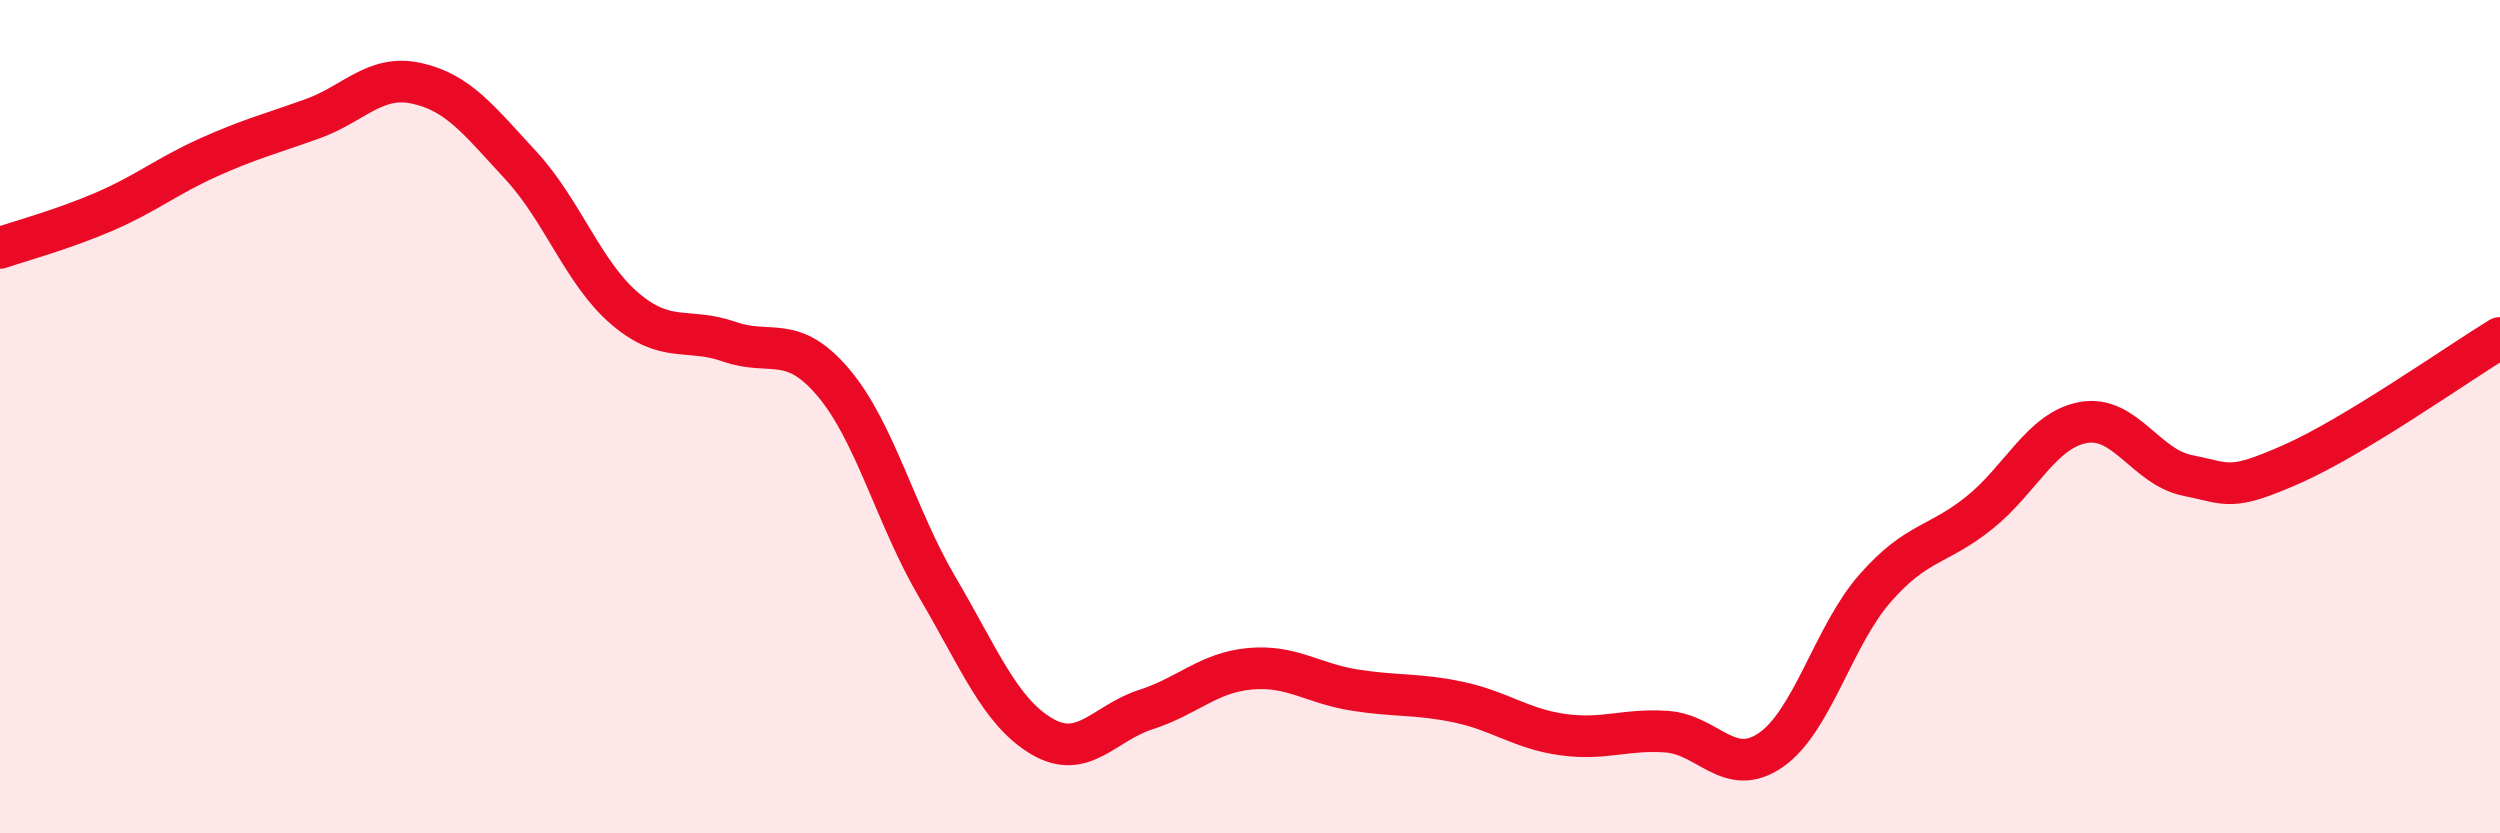
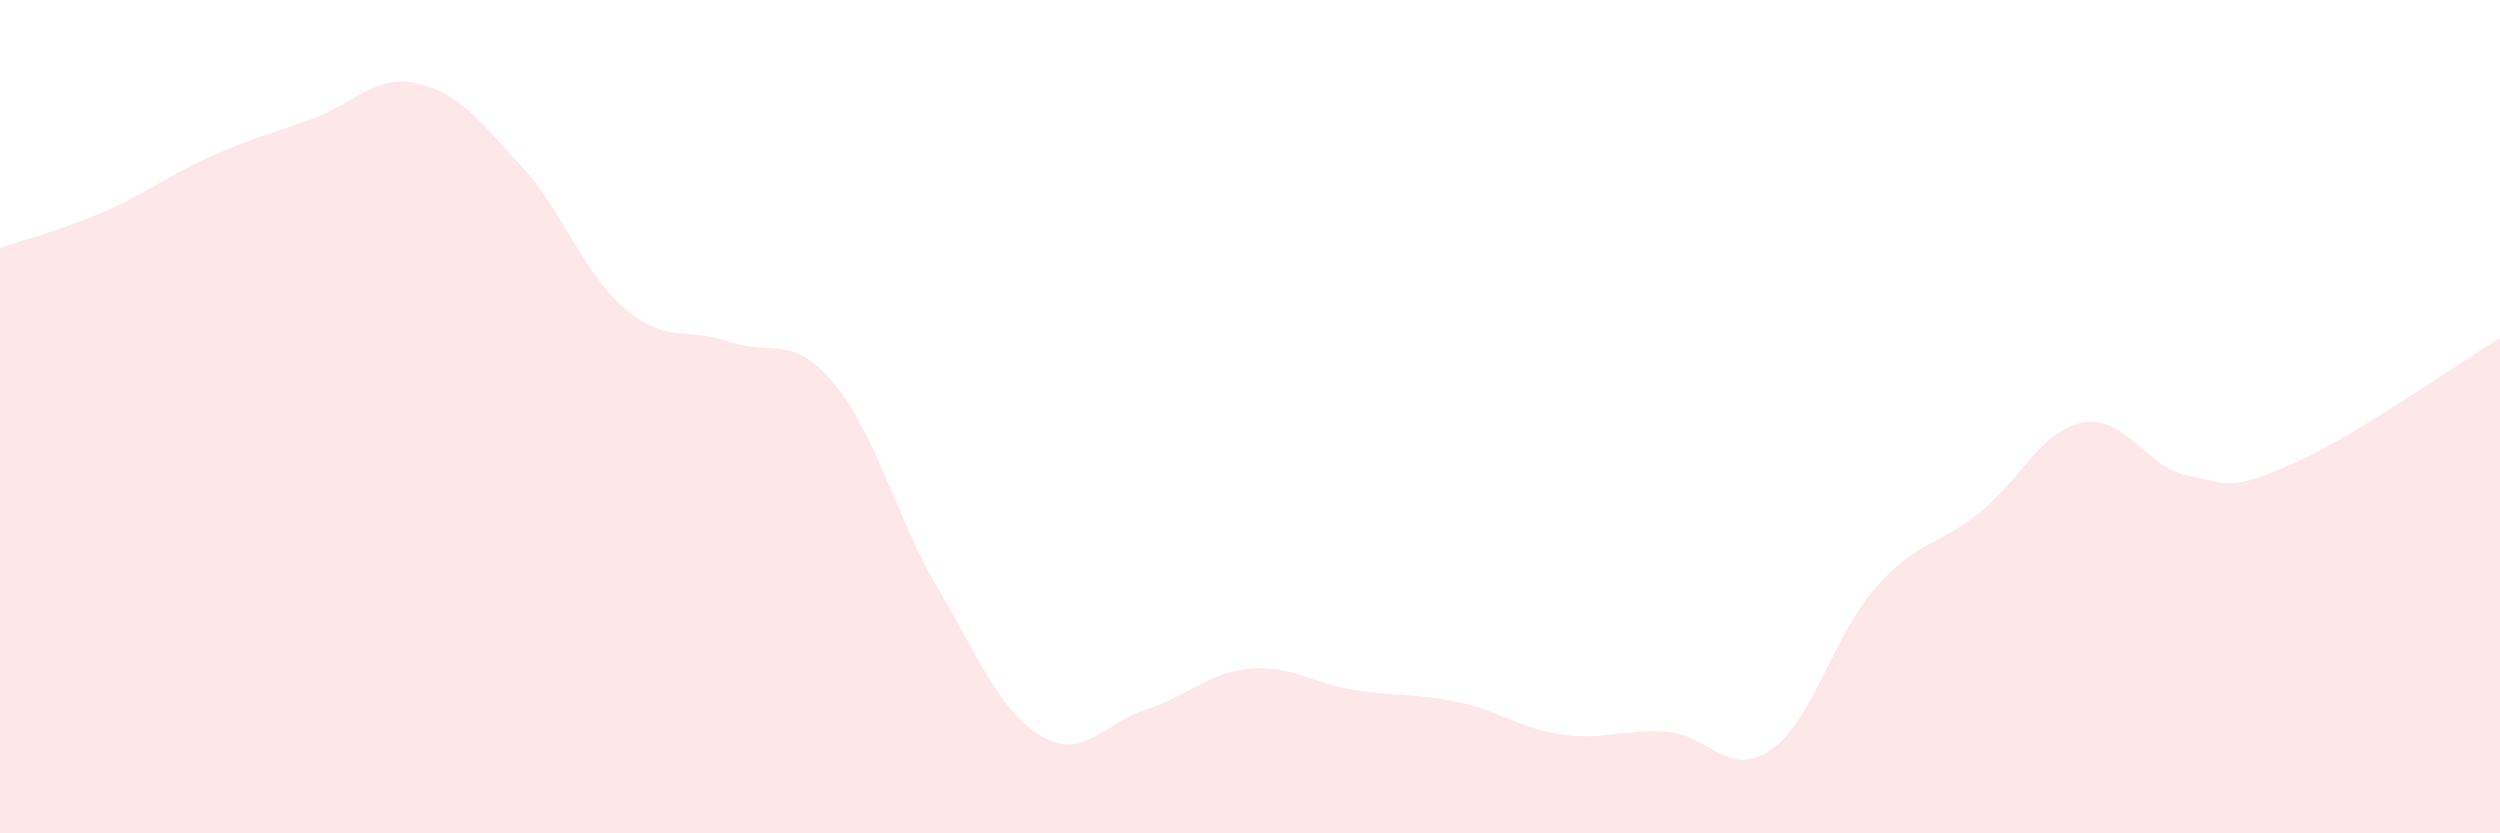
<svg xmlns="http://www.w3.org/2000/svg" width="60" height="20" viewBox="0 0 60 20">
  <path d="M 0,5.95 C 0.5,5.78 1.5,5.51 2.5,5.08 C 3.5,4.65 4,4.23 5,3.78 C 6,3.33 6.5,3.21 7.5,2.85 C 8.5,2.49 9,1.78 10,2 C 11,2.22 11.5,2.89 12.5,3.97 C 13.5,5.05 14,6.56 15,7.41 C 16,8.26 16.5,7.85 17.5,8.2 C 18.5,8.55 19,8 20,9.18 C 21,10.36 21.5,12.4 22.5,14.1 C 23.5,15.8 24,17.08 25,17.67 C 26,18.26 26.5,17.35 27.5,17.03 C 28.5,16.71 29,16.14 30,16.05 C 31,15.96 31.5,16.4 32.5,16.56 C 33.5,16.72 34,16.64 35,16.85 C 36,17.06 36.5,17.49 37.5,17.63 C 38.5,17.77 39,17.49 40,17.56 C 41,17.63 41.5,18.69 42.5,18 C 43.5,17.31 44,15.26 45,14.12 C 46,12.98 46.5,13.11 47.5,12.31 C 48.5,11.51 49,10.32 50,10.14 C 51,9.96 51.5,11.21 52.5,11.41 C 53.5,11.61 53.5,11.8 55,11.14 C 56.5,10.48 59,8.72 60,8.11L60 20L0 20Z" fill="#EB0A25" opacity="0.1" stroke-linecap="round" stroke-linejoin="round" />
-   <path d="M 0,5.95 C 0.5,5.78 1.5,5.51 2.5,5.08 C 3.5,4.65 4,4.23 5,3.78 C 6,3.33 6.5,3.21 7.5,2.85 C 8.5,2.49 9,1.78 10,2 C 11,2.22 11.5,2.89 12.5,3.97 C 13.5,5.05 14,6.56 15,7.41 C 16,8.26 16.5,7.85 17.5,8.2 C 18.5,8.55 19,8 20,9.18 C 21,10.36 21.5,12.4 22.5,14.1 C 23.5,15.8 24,17.08 25,17.67 C 26,18.26 26.5,17.35 27.5,17.03 C 28.5,16.71 29,16.14 30,16.05 C 31,15.96 31.5,16.4 32.5,16.56 C 33.5,16.72 34,16.64 35,16.85 C 36,17.06 36.5,17.49 37.5,17.63 C 38.5,17.77 39,17.49 40,17.56 C 41,17.63 41.5,18.69 42.5,18 C 43.5,17.31 44,15.26 45,14.12 C 46,12.98 46.5,13.11 47.5,12.31 C 48.5,11.51 49,10.32 50,10.14 C 51,9.96 51.5,11.21 52.5,11.41 C 53.5,11.61 53.5,11.8 55,11.14 C 56.5,10.48 59,8.72 60,8.11" stroke="#EB0A25" stroke-width="1" fill="none" stroke-linecap="round" stroke-linejoin="round" />
</svg>